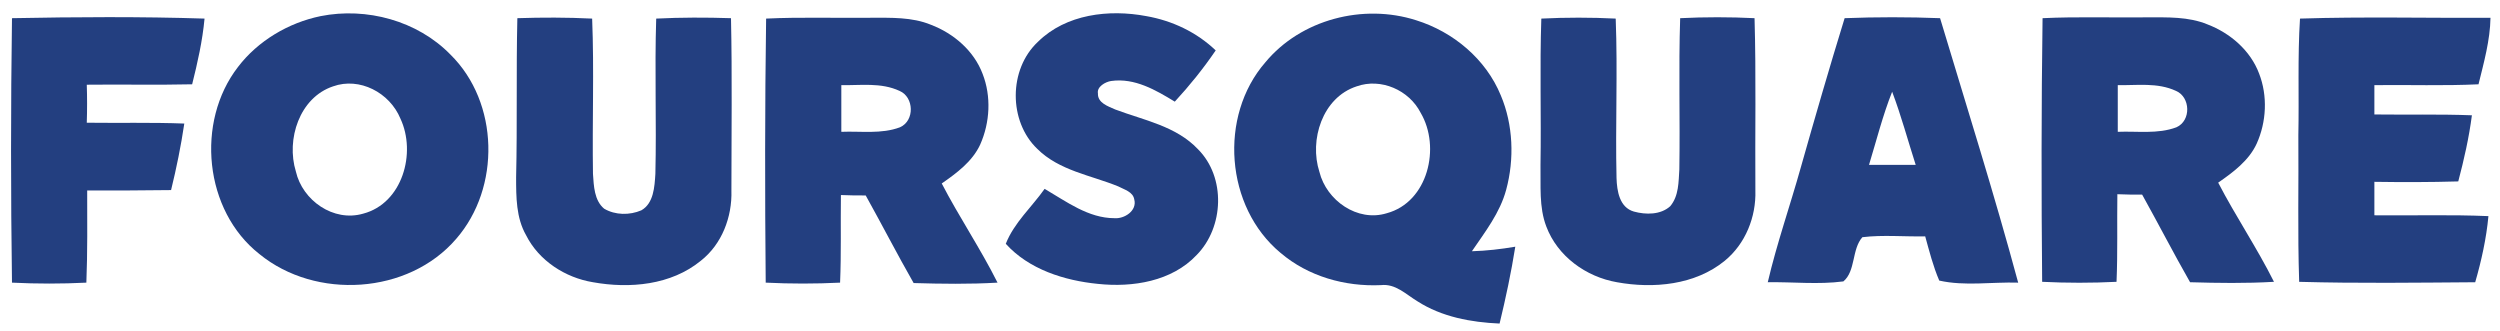
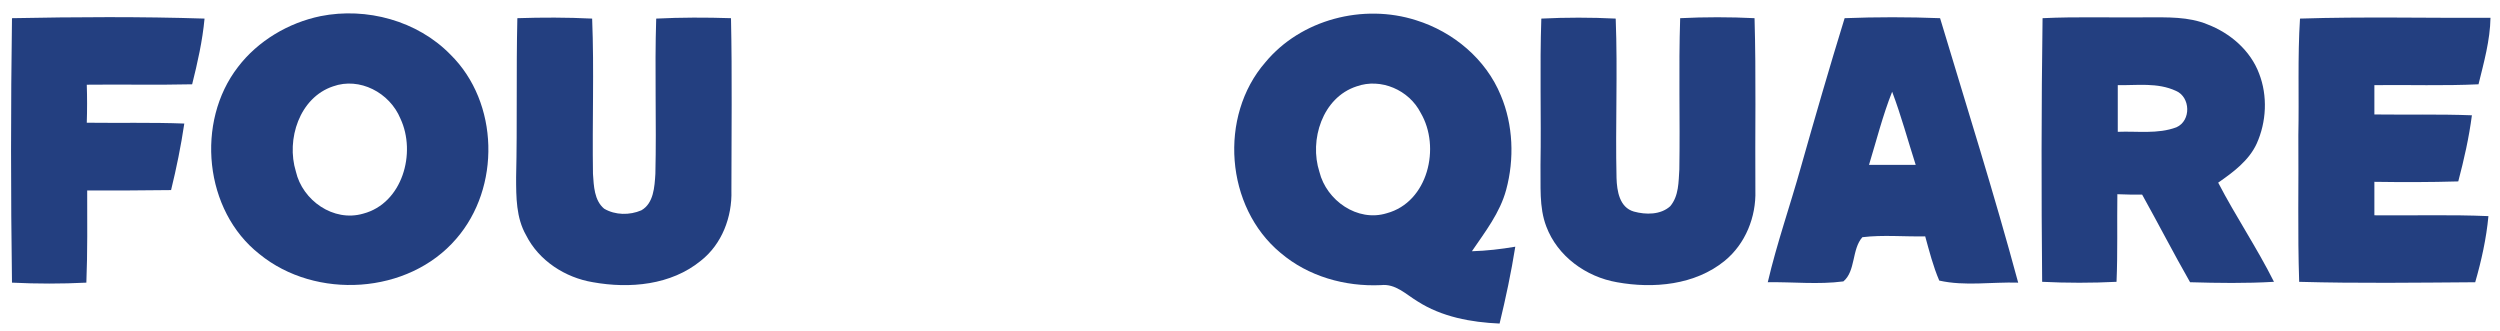
<svg xmlns="http://www.w3.org/2000/svg" version="1.1" id="Réteg_1" x="0px" y="0px" viewBox="0 0 605 80" style="enable-background:new 0 0 605 80;" xml:space="preserve">
  <style type="text/css">.st0{fill:none;}.st1{fill:#233F80;}</style>
  <g>
    <rect id="canvas_background" x="-1" y="79" class="st0" width="607" height="82" />
  </g>
  <g>
    <path id="svg_7" class="st1" d="M77.6,3.9C88.7,1.7,101,5,109,13.2c11.8,11.6,12.2,32.2,1.4,44.6c-11.6,13.5-34,14.8-47.6,3.7  c-13.4-10.5-15.5-32-5.2-45.3C62.4,9.9,69.8,5.5,77.6,3.9 M80.6,20.9c-8.1,2.7-11.4,12.8-9,20.6c1.6,7,9.1,12.3,16.3,10.2  c9.5-2.5,12.9-14.7,9-23C94.3,22.4,87,18.6,80.6,20.9" />
-     <path id="svg_8" class="st1" d="M251.2,10.1c6.8-6.7,17.2-7.9,26.2-6.2c6.3,1.1,12.2,3.9,16.8,8.3c-3,4.4-6.3,8.5-9.9,12.4  c-4.6-2.8-9.7-5.8-15.4-5c-1.4,0.2-3.5,1.4-3.2,3c-0.1,2.3,2.4,3.1,4.2,3.9c6.9,2.6,14.7,4,20,9.6c6.8,6.8,6.3,18.9-0.3,25.6  c-6,6.4-15.5,7.9-23.9,7c-8.1-0.8-16.7-3.5-22.3-9.7c2-5.1,6.3-8.9,9.4-13.3c5.3,3.1,10.6,7.1,16.9,7.1c2.4,0.2,5.5-1.8,4.8-4.5  c-0.3-1.9-2.4-2.4-3.9-3.2c-6.6-2.7-14.3-3.8-19.6-9.1C244.1,29.4,244,16.8,251.2,10.1" />
    <path id="svg_9" class="st1" d="M306.2,15.1c8.6-10.4,23.7-14.3,36.5-10.2c9,2.8,16.9,9.4,20.5,18.2c3,7.1,3.3,15.4,1.3,22.8  c-1.5,5.6-5.1,10.2-8.3,14.9c3.5-0.1,7-0.5,10.5-1.1c-1,6.3-2.3,12.4-3.8,18.6c-6.9-0.3-14-1.6-19.9-5.4c-2.8-1.7-5.3-4.3-8.8-3.9  c-8.7,0.4-17.6-2.1-24.3-7.8C296.5,50.1,294.9,28.1,306.2,15.1 M328.3,20.9c-8.3,2.7-11.5,13-9,20.7c1.7,6.9,9.2,12.2,16.3,10  c10-2.7,13.1-16,8.2-24.3C341,21.8,334.2,18.8,328.3,20.9" />
    <path id="svg_10" class="st1" d="M2.9,4.4C18.4,4.1,34,4,49.5,4.5c-0.5,5.4-1.7,10.7-3,15.9c-8.5,0.2-17,0-25.5,0.1  c0.1,3,0.1,6.1,0,9.2c7.9,0.1,15.7-0.1,23.6,0.2c-0.8,5.4-1.9,10.8-3.2,16.1c-6.8,0.1-13.6,0.1-20.3,0.1c0,7.4,0.1,14.8-0.2,22.3  c-6,0.3-12,0.3-18,0C2.6,47,2.6,25.7,2.9,4.4" />
    <path id="svg_11" class="st1" d="M125.2,4.4c6-0.2,12-0.2,18.1,0.1c0.5,12.5,0,25.1,0.2,37.6c0.2,2.9,0.3,6.4,2.7,8.4  c2.7,1.6,6.2,1.6,9,0.4c3-1.7,3.2-5.7,3.4-8.8c0.3-12.5-0.2-25.1,0.2-37.6c6-0.3,12-0.3,18.1-0.1c0.3,13.9,0.1,27.8,0.1,41.7  c0.2,6.4-2.3,13-7.4,17c-7.2,5.9-17.2,6.8-26.1,5.2c-6.7-1.1-13.1-5.2-16.2-11.4c-2.4-4.2-2.4-9.2-2.4-14  C125.2,30.1,124.9,17.3,125.2,4.4" />
-     <path id="svg_12" class="st1" d="M185.4,4.5c8.4-0.4,16.9-0.1,25.3-0.2c4.9,0,10-0.2,14.6,1.7c5.5,2.1,10.4,6.3,12.5,11.9  c2.1,5.4,1.8,11.7-0.6,17.1c-1.9,4.1-5.7,6.9-9.3,9.4c4.2,8.1,9.4,15.8,13.5,24c-6.8,0.4-13.6,0.3-20.3,0.1  c-4-7-7.7-14.2-11.6-21.2c-2,0-4,0-6-0.1c-0.1,7.1,0.1,14.1-0.2,21.2c-6,0.3-12,0.3-18,0C185.1,47,185.1,25.7,185.4,4.5   M203.6,20.6c0,3.7,0,7.5,0,11.3c4.7-0.2,9.7,0.6,14.2-1.1c3.6-1.6,3.4-7.3-0.1-8.8C213.2,19.9,208.2,20.7,203.6,20.6" />
    <path id="svg_13" class="st1" d="M373,4.5c6-0.3,12-0.3,18,0c0.5,12.9-0.1,25.8,0.2,38.6c0.1,3.1,0.7,7.1,4.2,8.1  c2.9,0.8,6.5,0.8,8.8-1.3c2.1-2.5,2-5.9,2.2-8.9c0.2-12.2-0.2-24.4,0.2-36.6c6-0.3,12-0.3,18,0c0.4,13.9,0.1,27.8,0.2,41.7  c0.2,6.4-2.4,12.9-7.4,17c-7.2,5.9-17.3,6.8-26.1,5.2c-7.5-1.3-14.4-6.3-17.1-13.5c-1.8-4.7-1.3-9.9-1.4-14.9  C373,28.1,372.6,16.3,373,4.5" />
    <path id="svg_14" class="st1" d="M446.4,4.4c7.7-0.3,15.4-0.3,23.1,0c6.4,21.3,13.1,42.5,18.9,64c-6.4-0.2-12.9,0.9-19.1-0.5  c-1.5-3.5-2.4-7.1-3.4-10.7c-5.1,0.1-10.2-0.4-15.2,0.2c-2.6,2.9-1.6,8.2-4.6,10.7c-6.1,0.8-12.2,0.1-18.3,0.2  c2.2-9.4,5.4-18.5,8-27.8C439.2,28.5,442.7,16.4,446.4,4.4 M457.9,22.2c-2.3,5.8-3.8,11.8-5.6,17.7c3.8,0,7.5,0,11.3,0  C461.7,34,460.1,28,457.9,22.2" />
    <path id="svg_15" class="st1" d="M494.3,4.4c8.4-0.4,16.9-0.1,25.3-0.2c4.9,0,10-0.2,14.6,1.7c5.5,2.1,10.4,6.3,12.5,11.9  c2.1,5.4,1.8,11.7-0.6,17c-1.9,4.1-5.7,6.9-9.3,9.4c4.2,8.1,9.4,15.8,13.5,24c-6.8,0.4-13.6,0.3-20.3,0.1c-4-7-7.7-14.2-11.6-21.2  c-2,0-4,0-6-0.1c-0.1,7.1,0.1,14.1-0.2,21.2c-6,0.3-12,0.3-18,0C494,47,494,25.7,494.3,4.4 M512.5,20.6c0,3.7,0,7.5,0,11.3  c4.7-0.2,9.7,0.6,14.2-1.1c3.6-1.6,3.4-7.3-0.1-8.8C522.1,19.9,517.1,20.7,512.5,20.6" />
    <path id="svg_16" class="st1" d="M556.6,4.5C572,4,587.3,4.4,602.7,4.3c-0.1,5.5-1.6,10.8-2.9,16.1c-8.4,0.4-16.8,0.1-25.2,0.2v7.1  c7.8,0.1,15.7-0.1,23.6,0.2c-0.7,5.4-1.9,10.7-3.3,16c-6.8,0.2-13.5,0.2-20.3,0.1c0,2.7,0,5.4,0,8.1c9.2,0.1,18.4-0.2,27.6,0.2  c-0.5,5.4-1.7,10.8-3.2,16c-14.2,0.1-28.4,0.3-42.6-0.1c-0.4-11.8-0.1-23.7-0.2-35.5C556.4,23.4,556,13.9,556.6,4.5" />
  </g>
</svg>